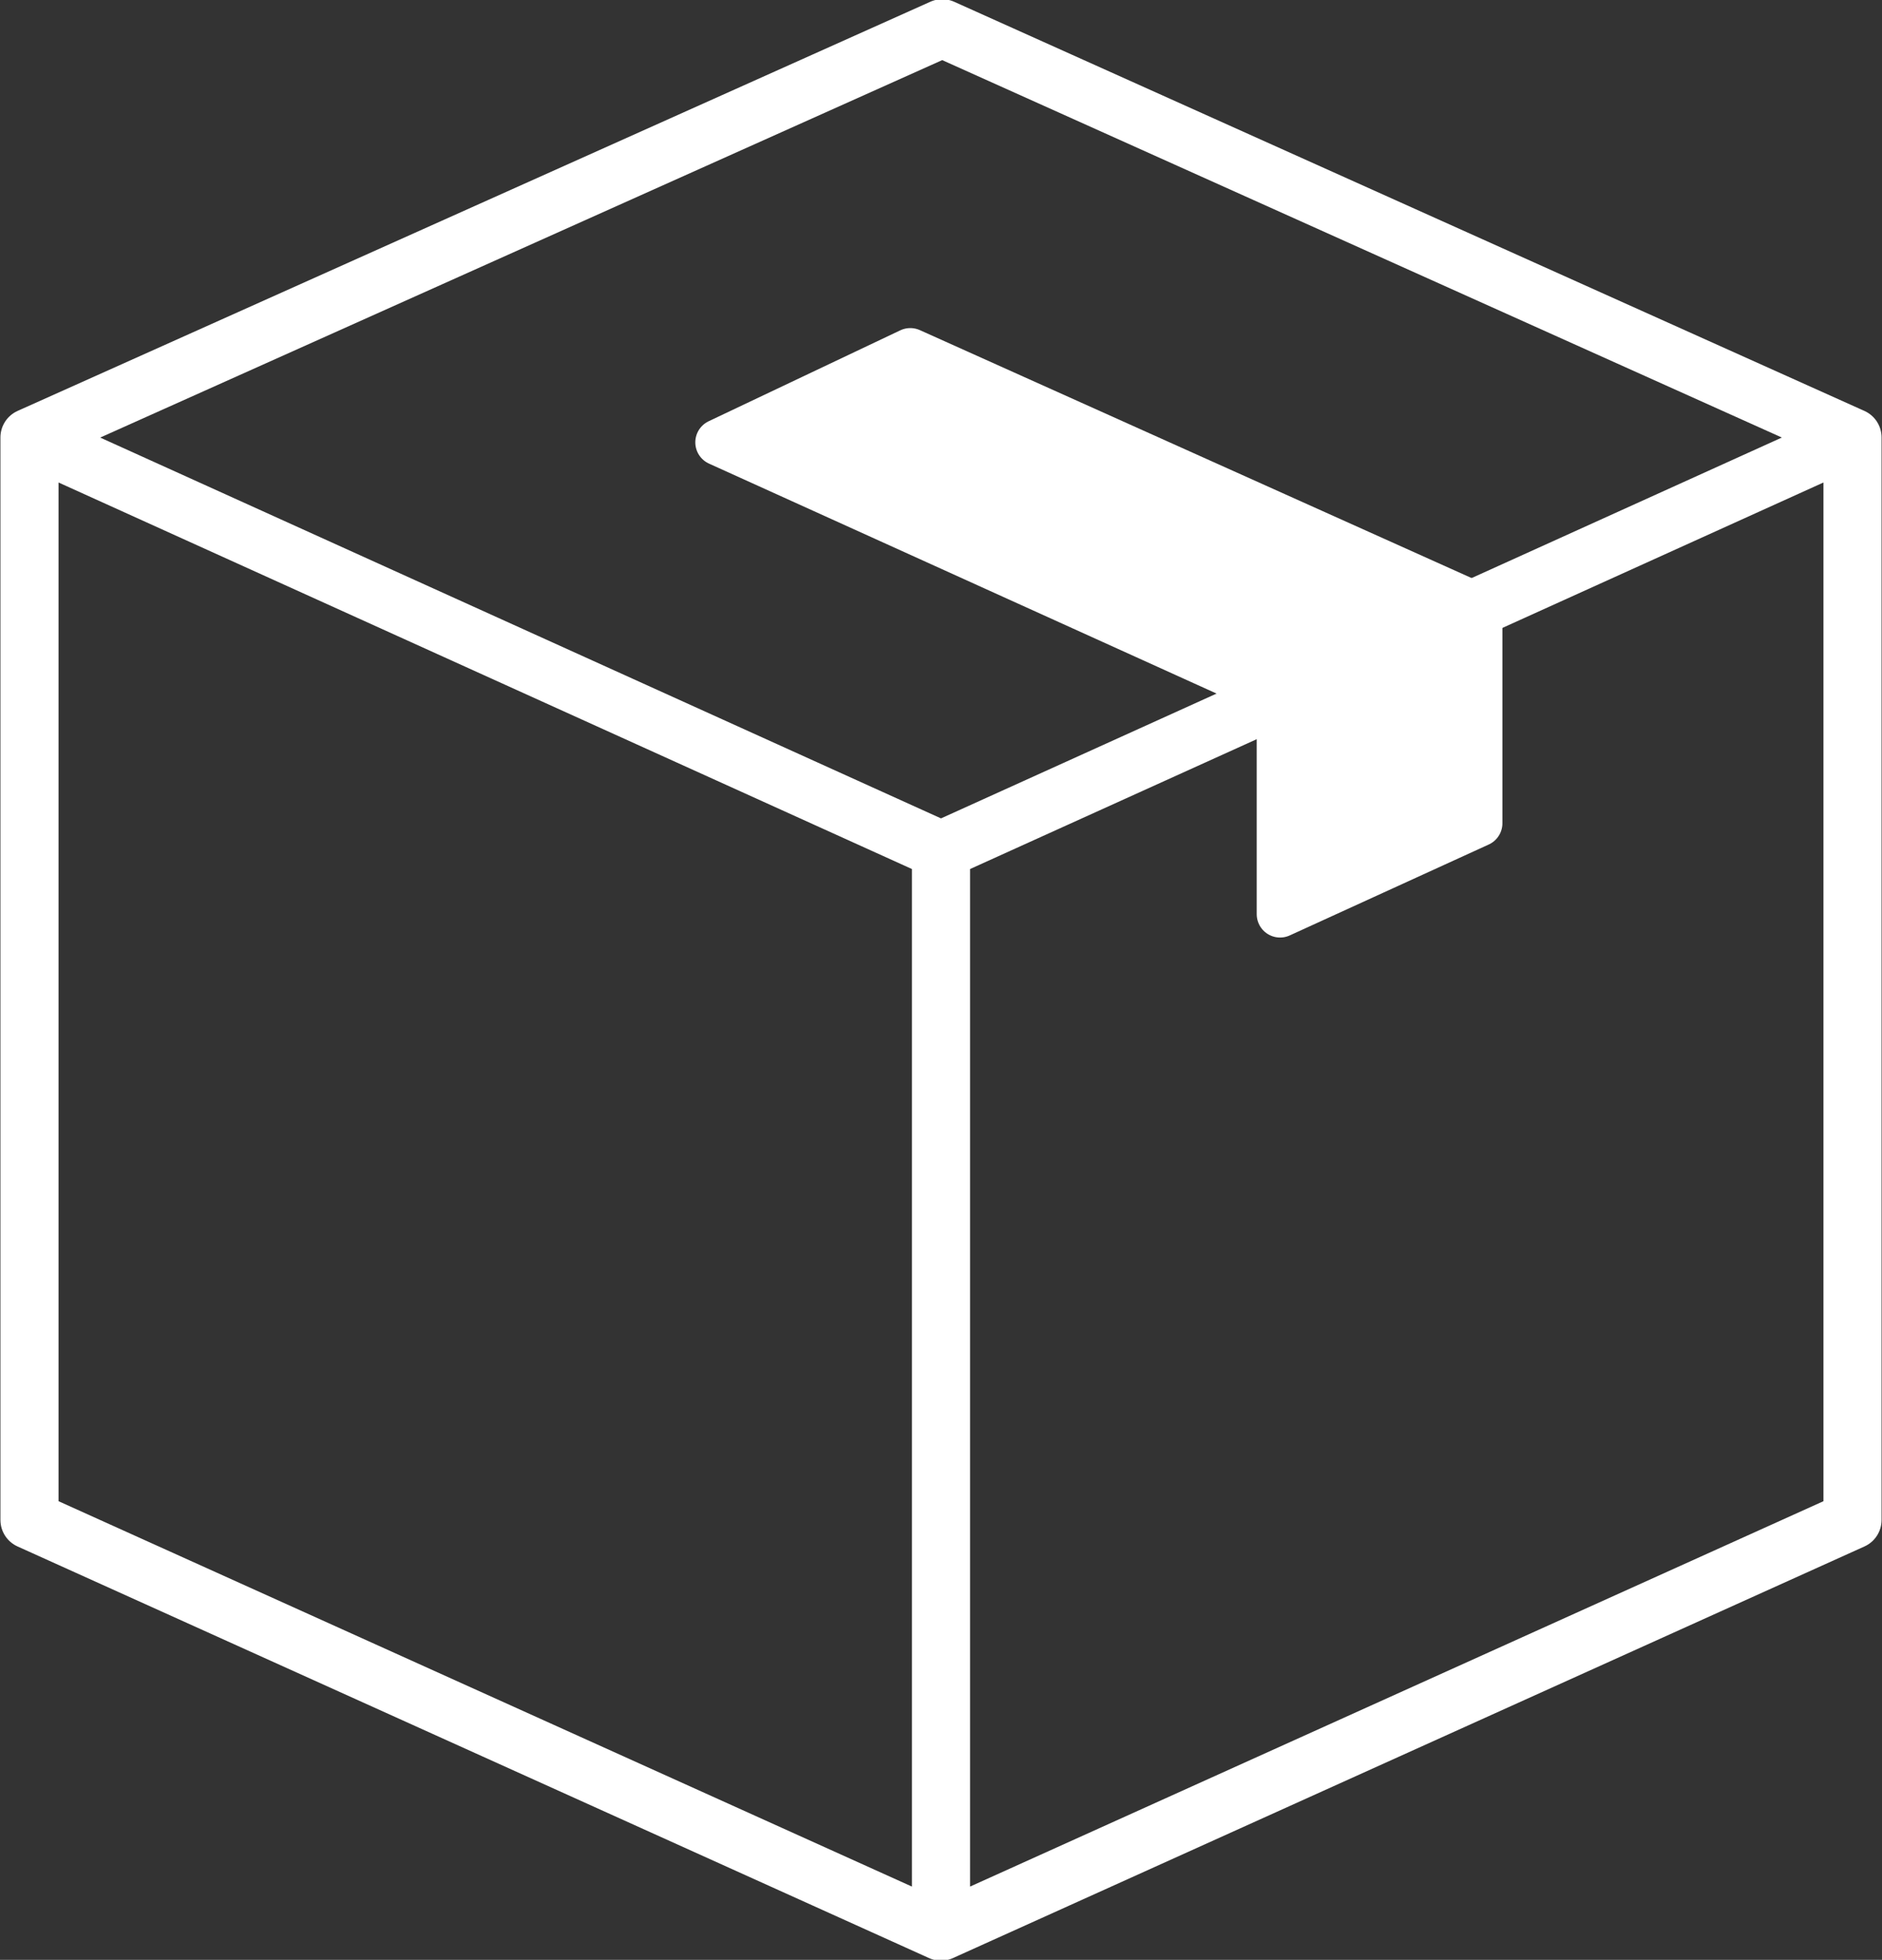
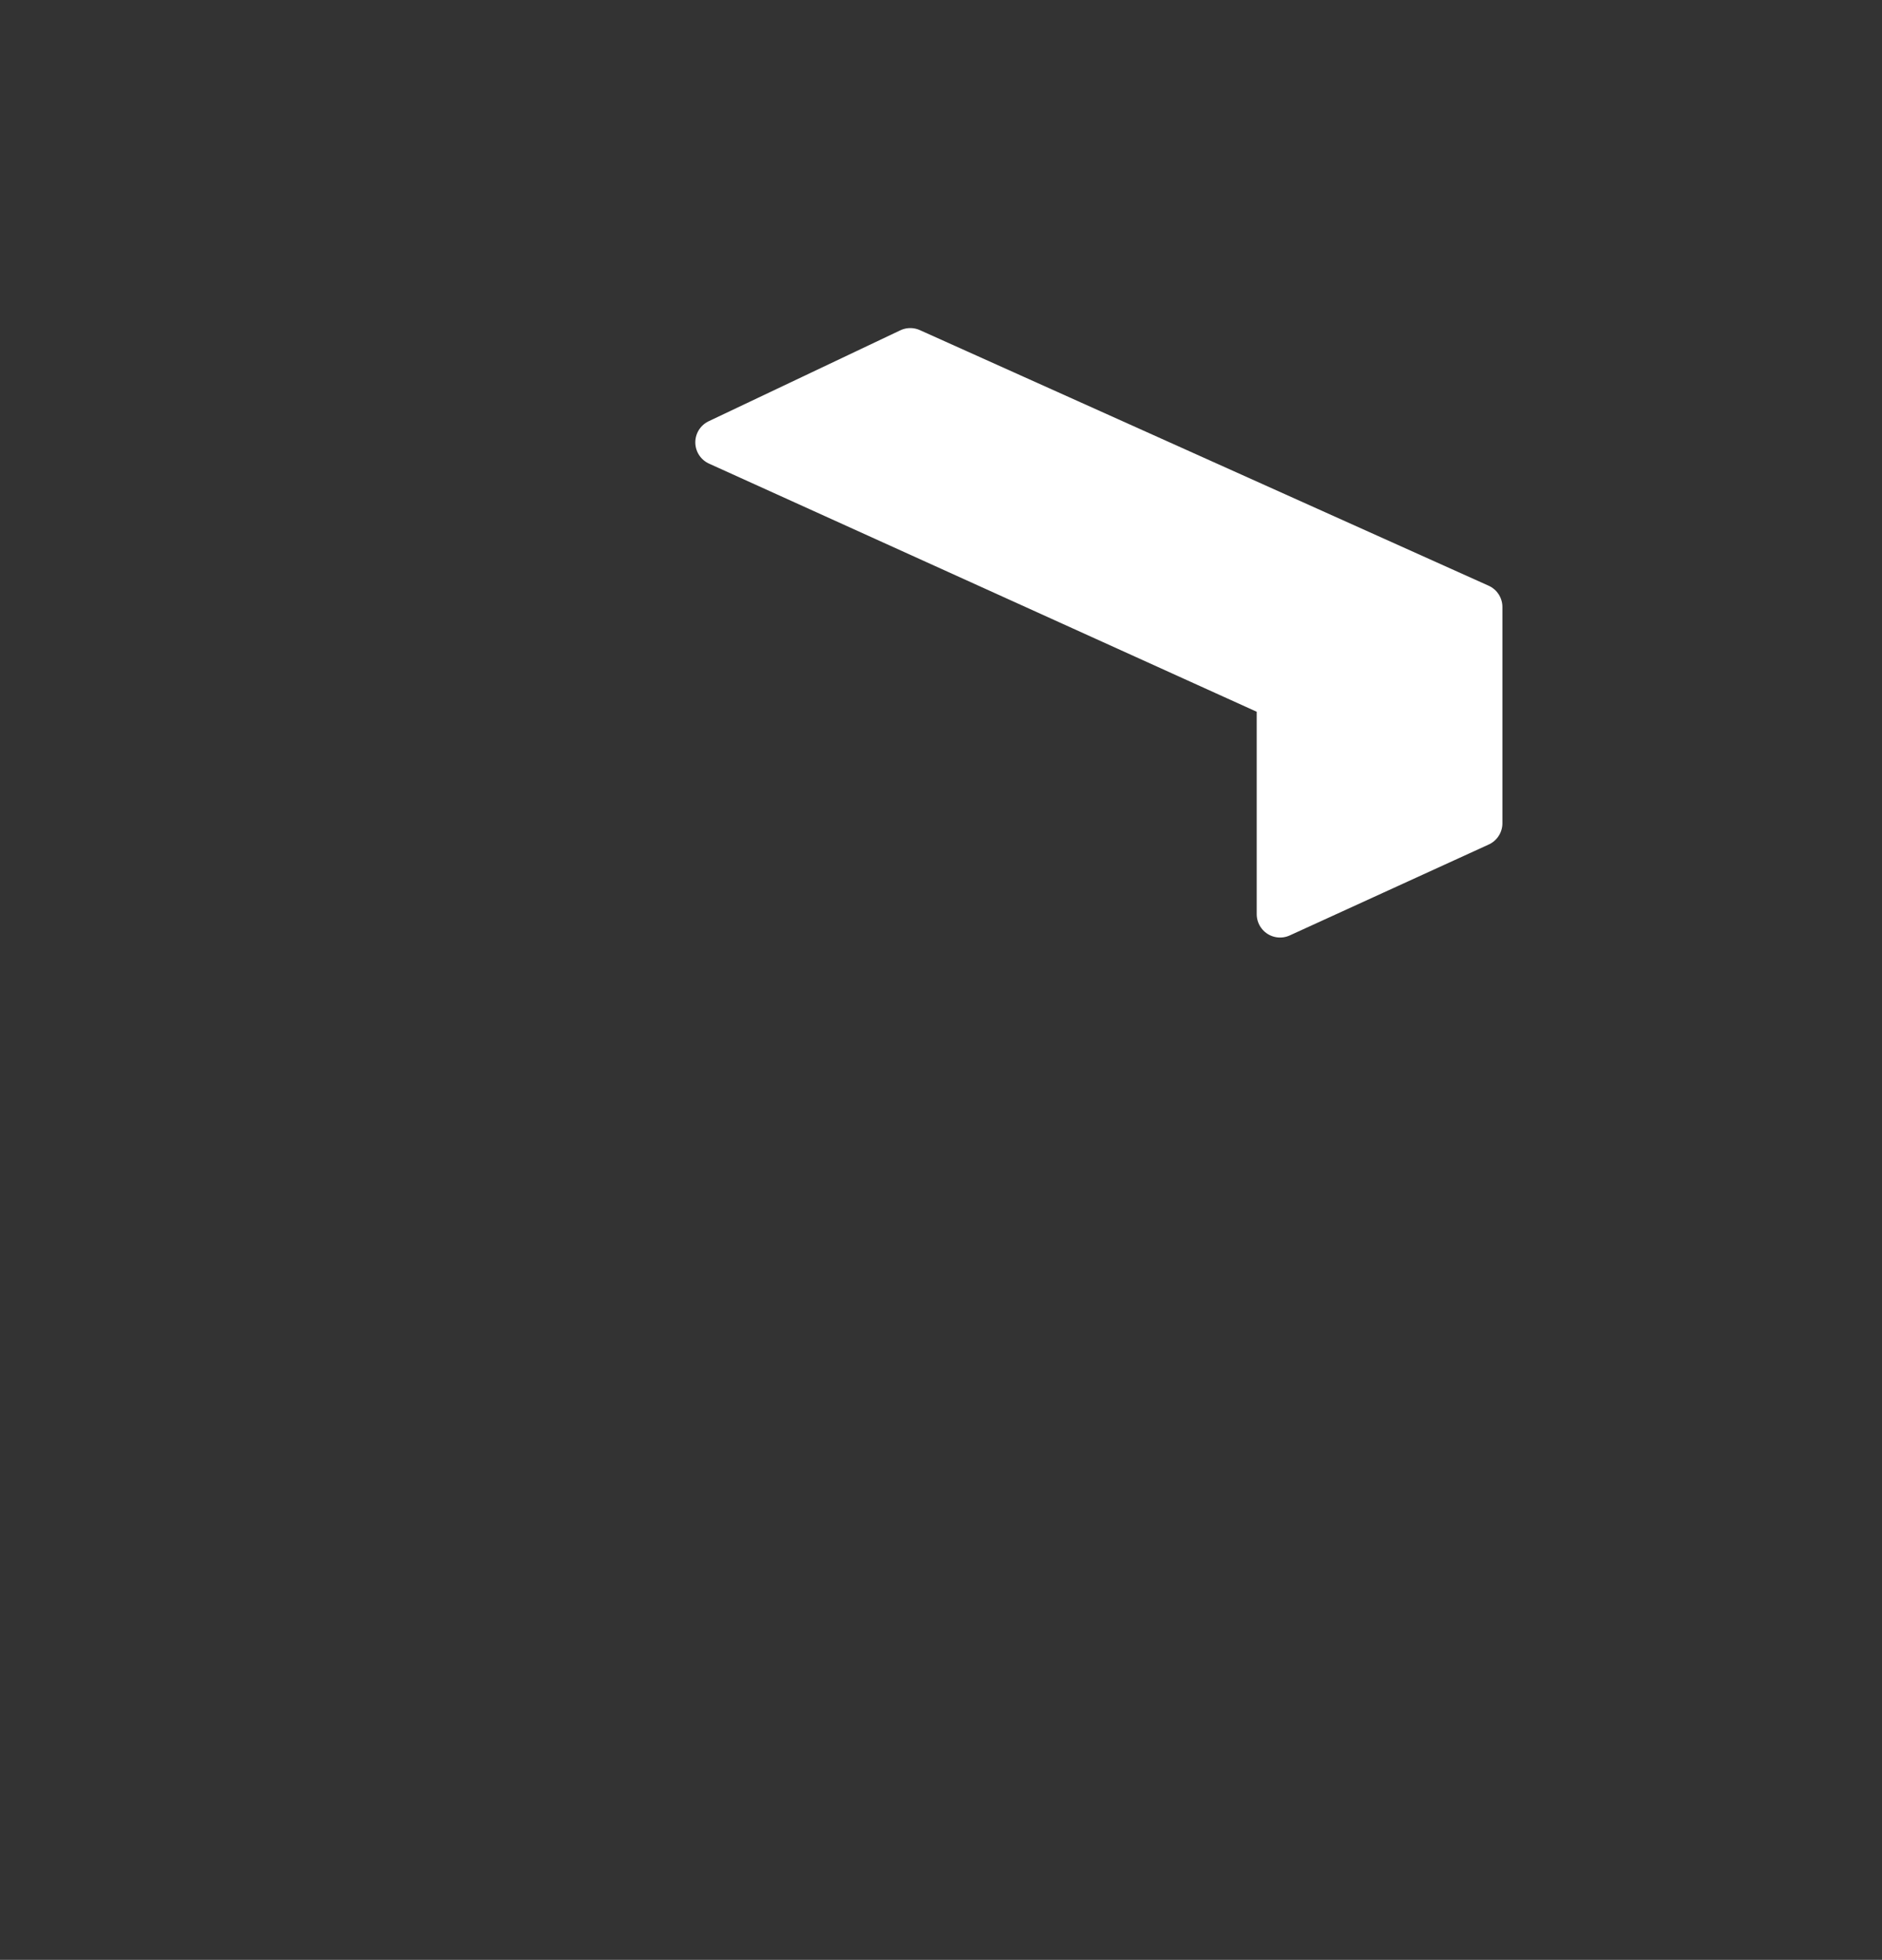
<svg xmlns="http://www.w3.org/2000/svg" xmlns:xlink="http://www.w3.org/1999/xlink" version="1.1" id="Ebene_1" x="0px" y="0px" viewBox="0 0 15.32 15.95" style="enable-background:new 0 0 15.32 15.95;" xml:space="preserve">
  <rect x="0" y="0" width="15.32" height="15.95" fill="#333333" stroke="none" />
  <style type="text/css">
	.st0{fill:none;}
	.st1{clip-path:url(#SVGID_2_);fill:none;stroke:#FFFFFF;stroke-width:0.473;stroke-linejoin:round;stroke-miterlimit:10;}
	.st2{fill:#FFFFFF;}
	.st3{fill:none;stroke:#FFFFFF;stroke-width:0.38;stroke-linecap:round;stroke-linejoin:round;stroke-miterlimit:10;}
</style>
  <path class="st0" d="M7.66,15.72L7.66,15.72L7.66,15.72L7.66,15.72z M7.66,15.72L7.66,15.72L7.66,15.72z M7.66,6.92v8.8l7.42-3.35  v-8.8L7.66,6.92z M0.24,3.56v8.8l7.42,3.35v-8.8l7.42-3.35L7.67,0.24L0.24,3.56z" />
  <g>
    <g>
      <defs>
-         <rect id="SVGID_1_" y="0" width="15.32" height="15.95" />
-       </defs>
+         </defs>
      <clipPath id="SVGID_2_">
        <use xlink:href="#SVGID_1_" style="overflow:visible;" />
      </clipPath>
-       <path class="st1" d="M0.24,3.56l7.42,3.36v8.8l-7.42-3.35C0.24,12.37,0.24,3.56,0.24,3.56z M15.08,3.56L7.66,6.92L0.24,3.56    l7.43-3.33L15.08,3.56z M15.08,3.56L7.66,6.92v8.8l7.42-3.35V3.56z" />
+       <path class="st1" d="M0.24,3.56l7.42,3.36v8.8l-7.42-3.35C0.24,12.37,0.24,3.56,0.24,3.56z M15.08,3.56L7.66,6.92l7.43-3.33L15.08,3.56z M15.08,3.56L7.66,6.92v8.8l7.42-3.35V3.56z" />
    </g>
  </g>
  <polygon class="st2" points="12.04,4.94 7.41,2.86 5.85,3.6 10.42,5.67 10.42,7.44 12.04,6.7 " />
  <polygon class="st3" points="12.04,4.94 7.41,2.86 5.85,3.6 10.42,5.67 10.42,7.44 12.04,6.7 " />
</svg>